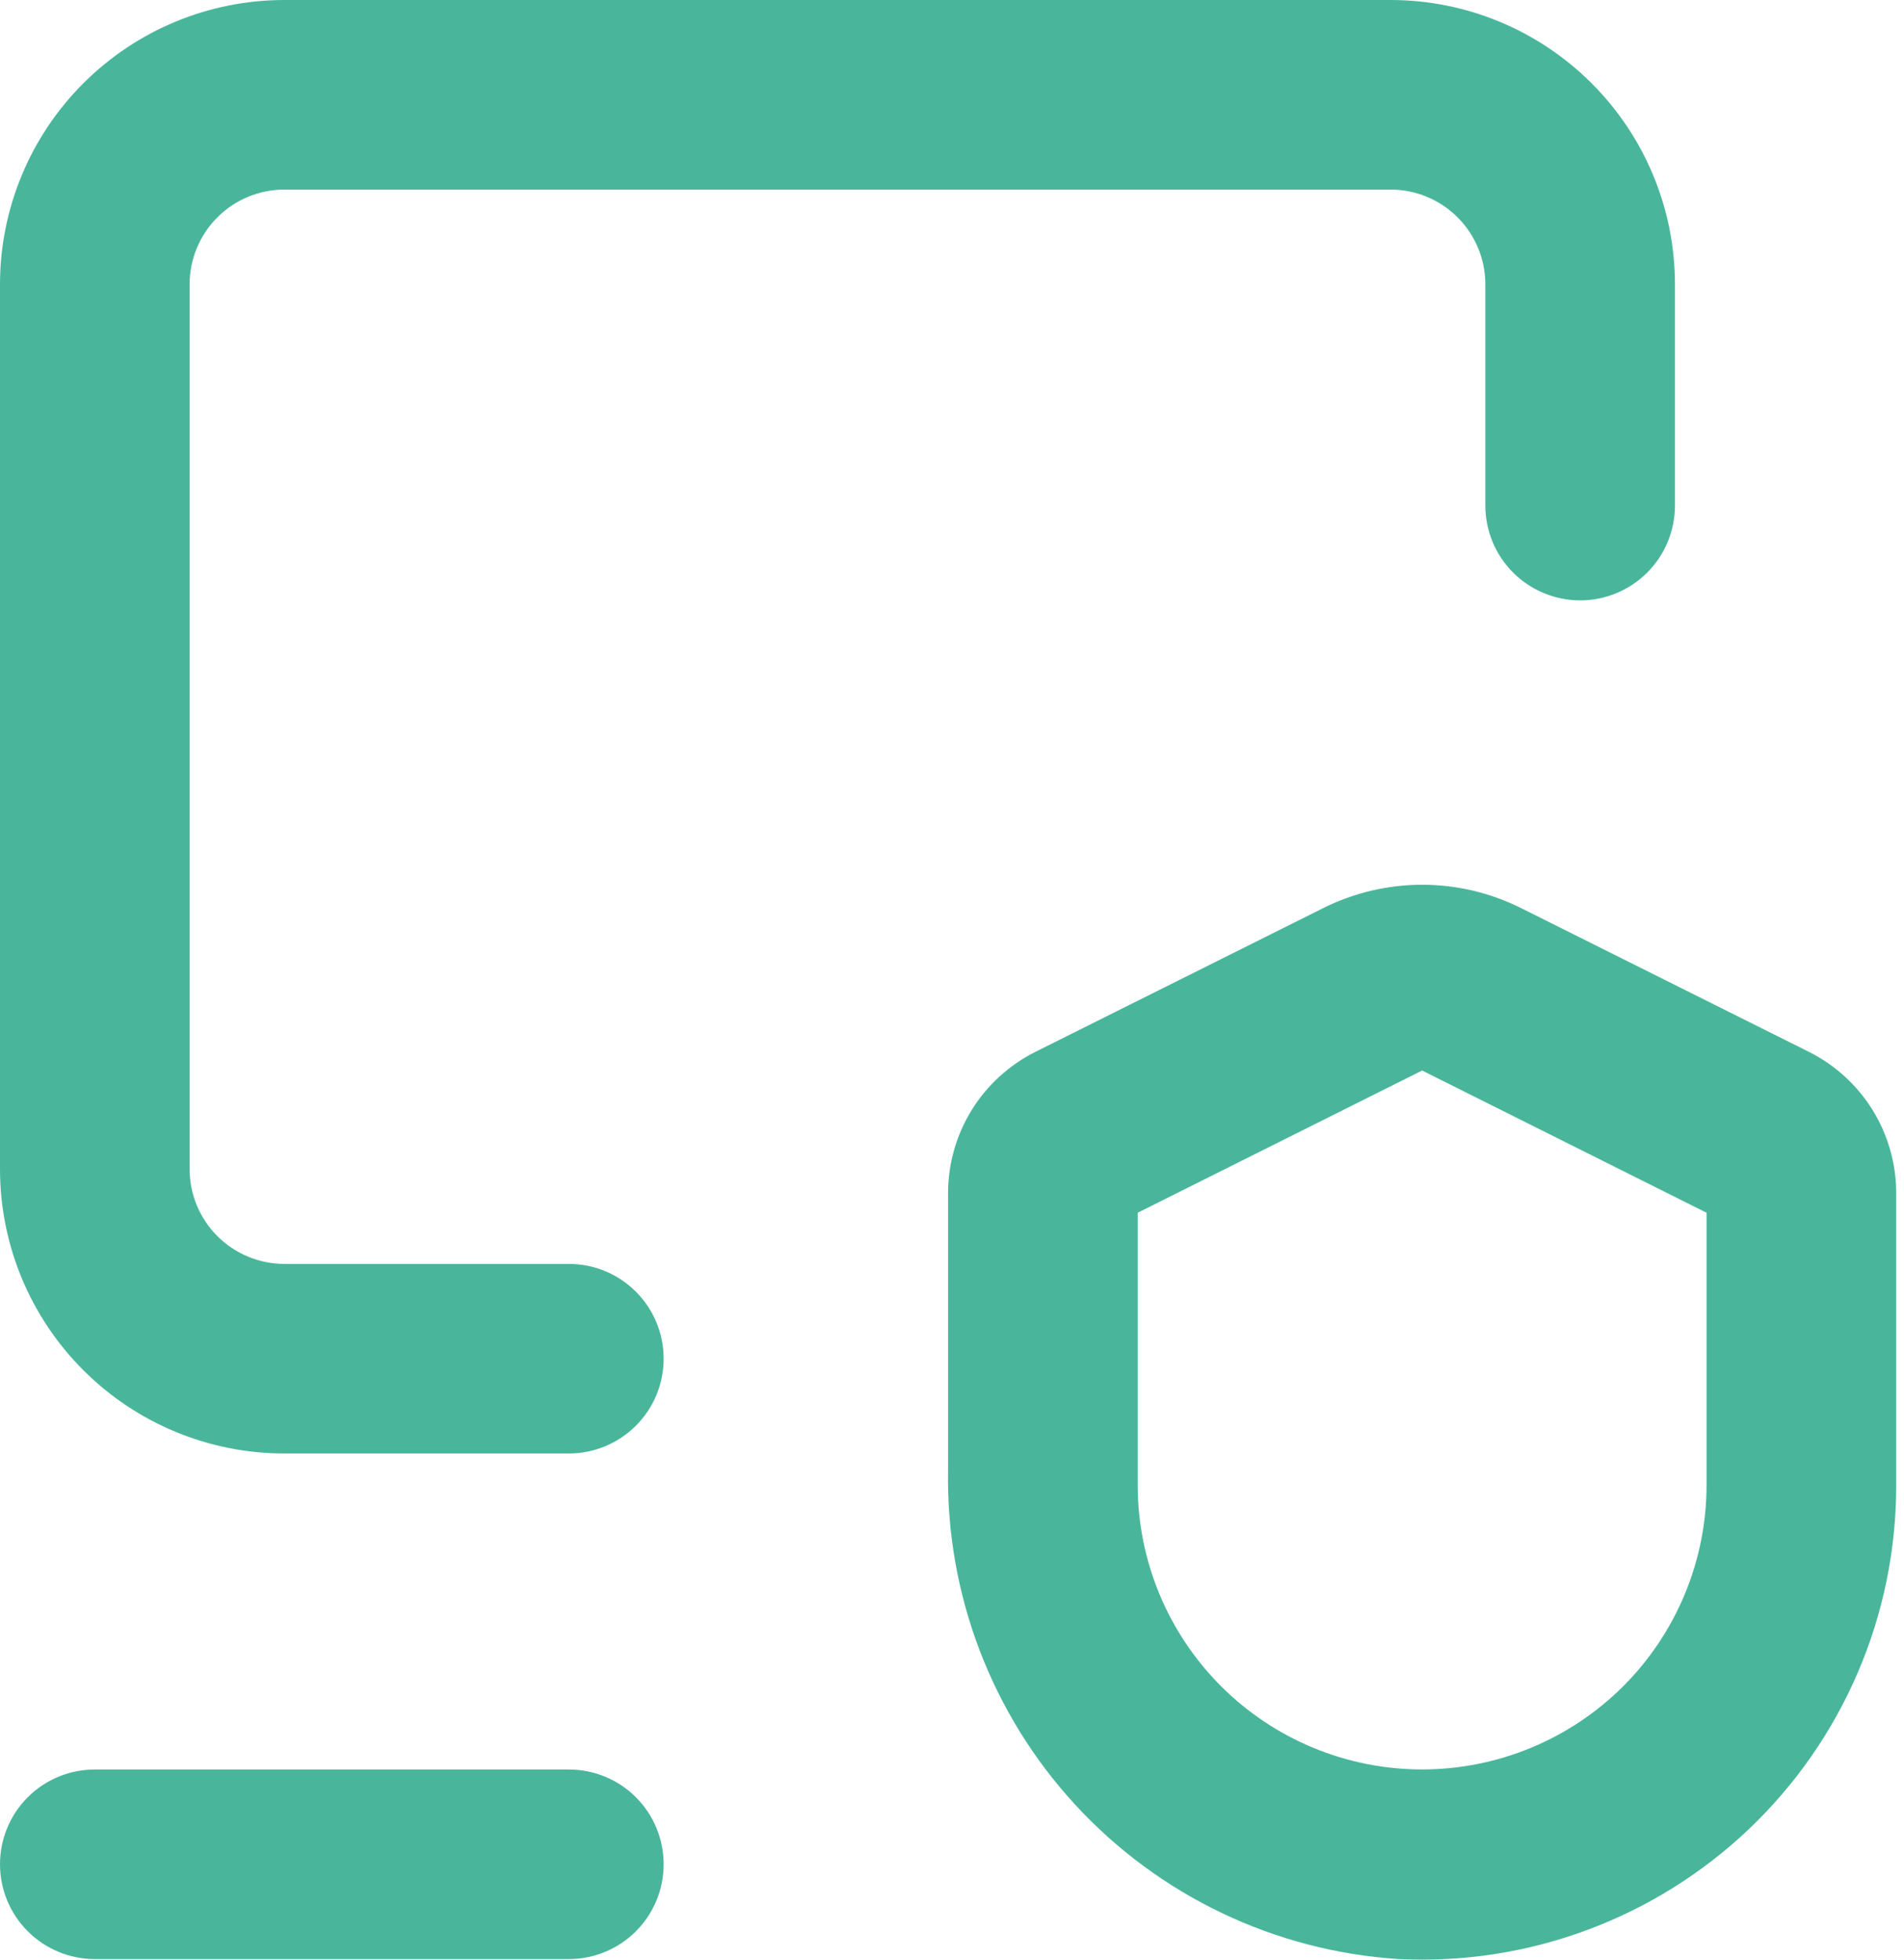
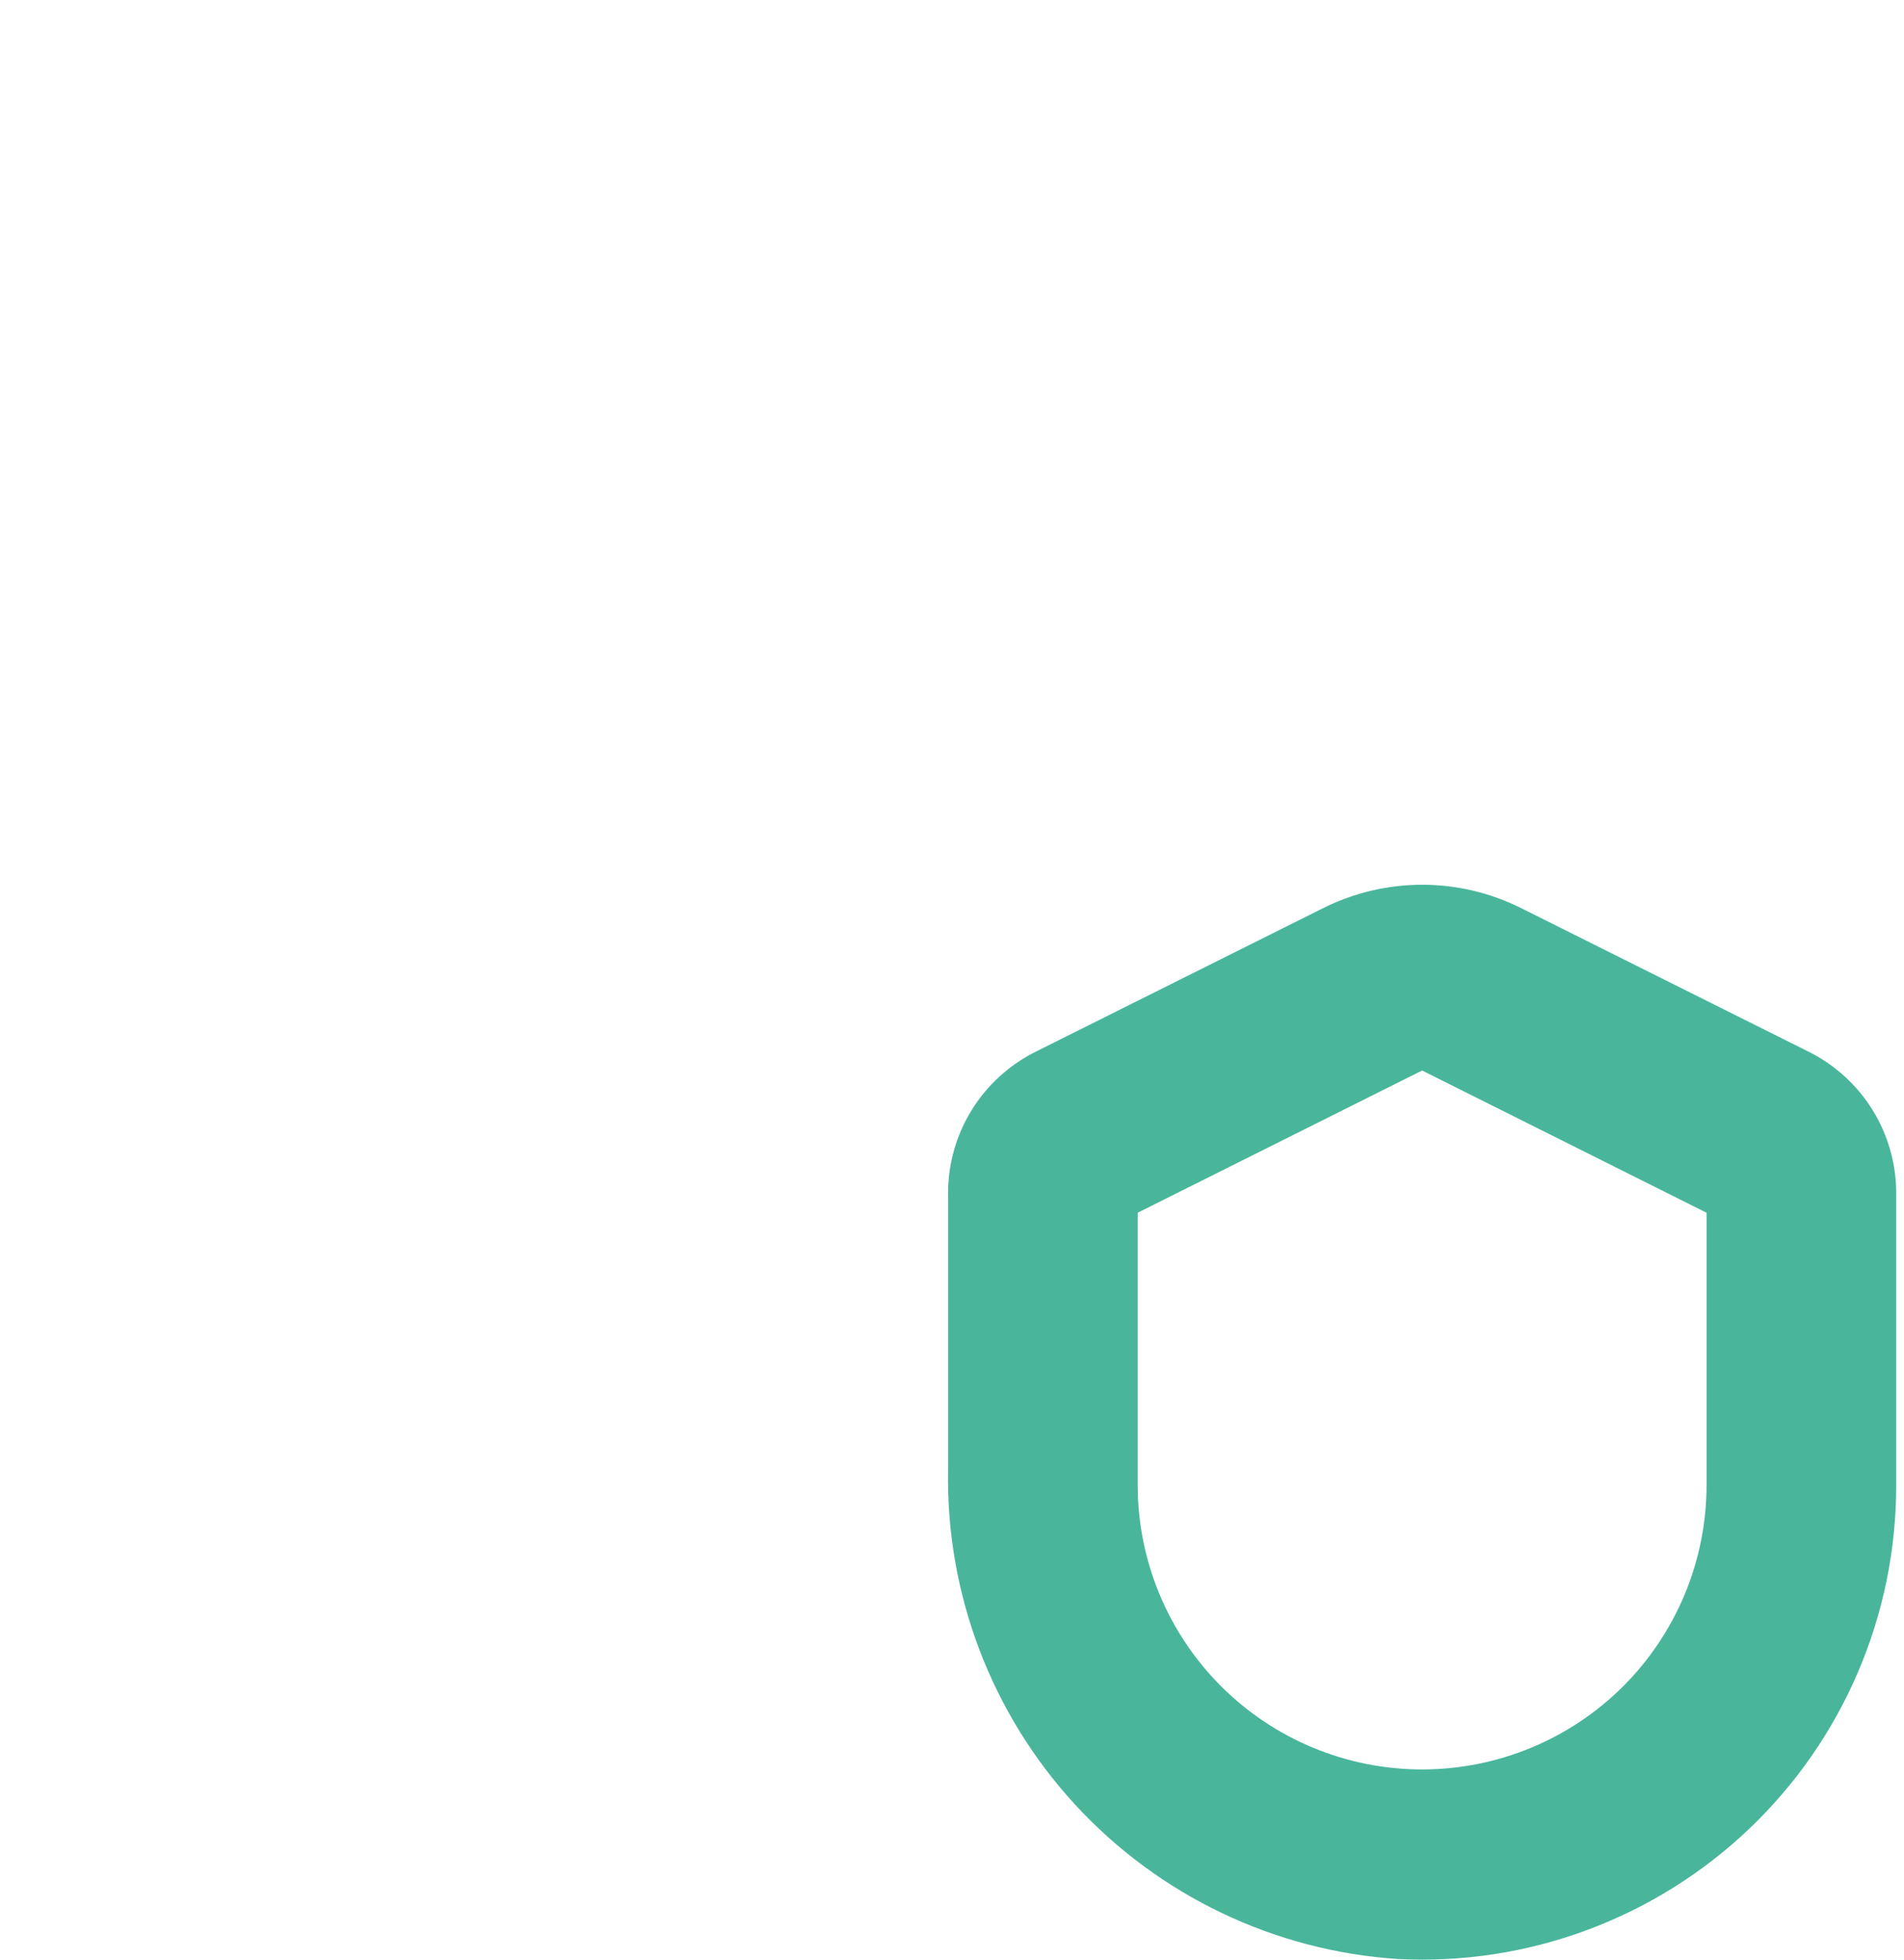
<svg xmlns="http://www.w3.org/2000/svg" width="34" height="35" viewBox="0 0 34 35" fill="none">
  <path d="M25.395 15.802C24.782 15.802 24.177 15.945 23.629 16.219L18.488 18.787C18.02 19.022 17.626 19.382 17.351 19.827C17.076 20.273 16.93 20.786 16.93 21.31V26.259C16.891 28.468 17.704 30.608 19.2 32.233C20.697 33.859 22.762 34.846 24.966 34.989C26.114 35.047 27.261 34.872 28.338 34.472C29.415 34.073 30.399 33.459 31.232 32.667C32.064 31.875 32.726 30.922 33.178 29.866C33.63 28.81 33.862 27.673 33.861 26.524V21.31C33.861 20.786 33.715 20.273 33.44 19.827C33.165 19.382 32.771 19.022 32.303 18.787L27.162 16.219C26.613 15.945 26.009 15.802 25.395 15.802ZM30.474 26.524C30.474 27.871 29.939 29.163 28.987 30.116C28.034 31.068 26.742 31.603 25.395 31.603C24.048 31.603 22.756 31.068 21.804 30.116C20.852 29.163 20.316 27.871 20.316 26.524V21.66L25.395 19.12L30.474 21.66V26.524Z" fill="#49B69C" />
-   <path d="M5.079 25.96H10.158C10.607 25.96 11.038 25.781 11.355 25.464C11.673 25.146 11.851 24.716 11.851 24.267C11.851 23.818 11.673 23.387 11.355 23.07C11.038 22.752 10.607 22.574 10.158 22.574H5.079C4.63 22.574 4.199 22.395 3.882 22.078C3.564 21.76 3.386 21.33 3.386 20.881V5.079C3.386 4.63 3.564 4.199 3.882 3.882C4.199 3.564 4.63 3.386 5.079 3.386H24.831C25.28 3.386 25.711 3.564 26.028 3.882C26.346 4.199 26.524 4.63 26.524 5.079V9.029C26.524 9.478 26.702 9.909 27.02 10.227C27.337 10.544 27.768 10.723 28.217 10.723C28.666 10.723 29.097 10.544 29.414 10.227C29.732 9.909 29.91 9.478 29.91 9.029V5.079C29.91 3.732 29.375 2.44 28.422 1.488C27.47 0.535 26.178 0 24.831 0H5.079C3.732 0 2.44 0.535 1.488 1.488C0.535 2.44 0 3.732 0 5.079V20.881C0 22.228 0.535 23.52 1.488 24.472C2.44 25.425 3.732 25.96 5.079 25.96Z" fill="#49B69C" />
-   <path d="M1.693 34.99H10.158C10.607 34.99 11.038 34.811 11.355 34.494C11.673 34.176 11.851 33.746 11.851 33.297C11.851 32.847 11.673 32.417 11.355 32.099C11.038 31.782 10.607 31.604 10.158 31.604H1.693C1.244 31.604 0.813 31.782 0.496 32.099C0.178 32.417 0 32.847 0 33.297C0 33.746 0.178 34.176 0.496 34.494C0.813 34.811 1.244 34.99 1.693 34.99Z" fill="#49B69C" />
</svg>